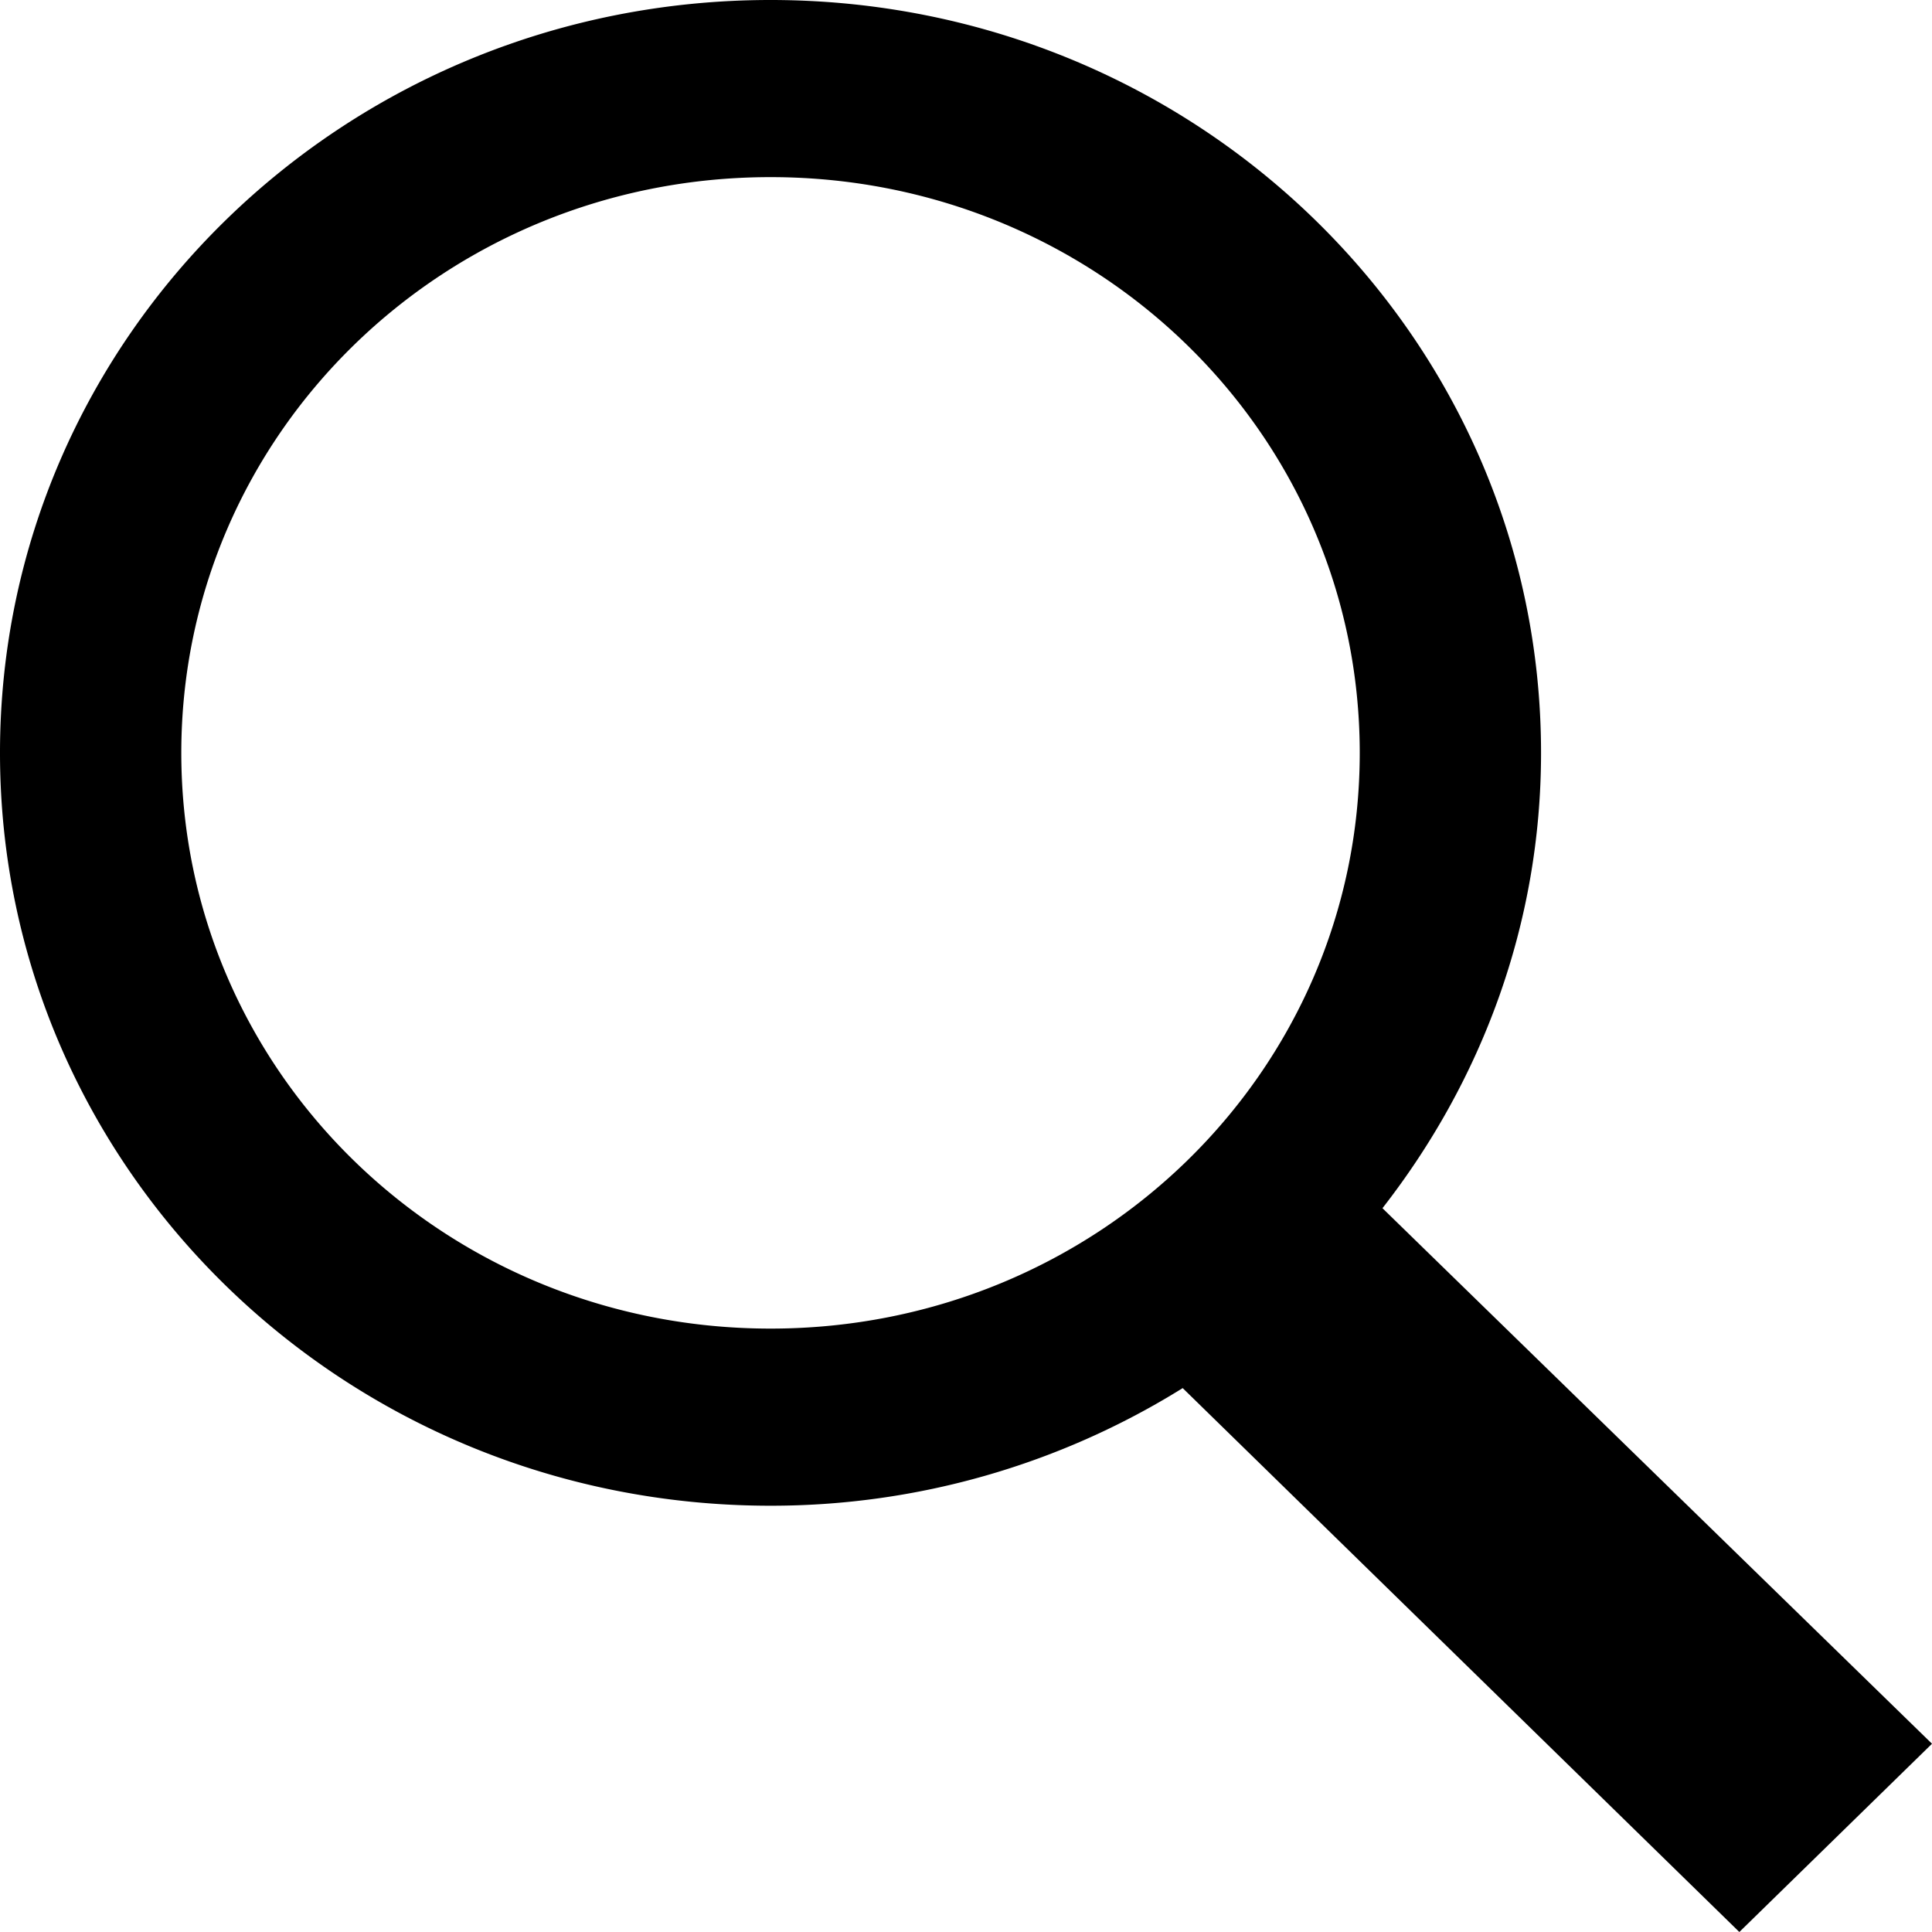
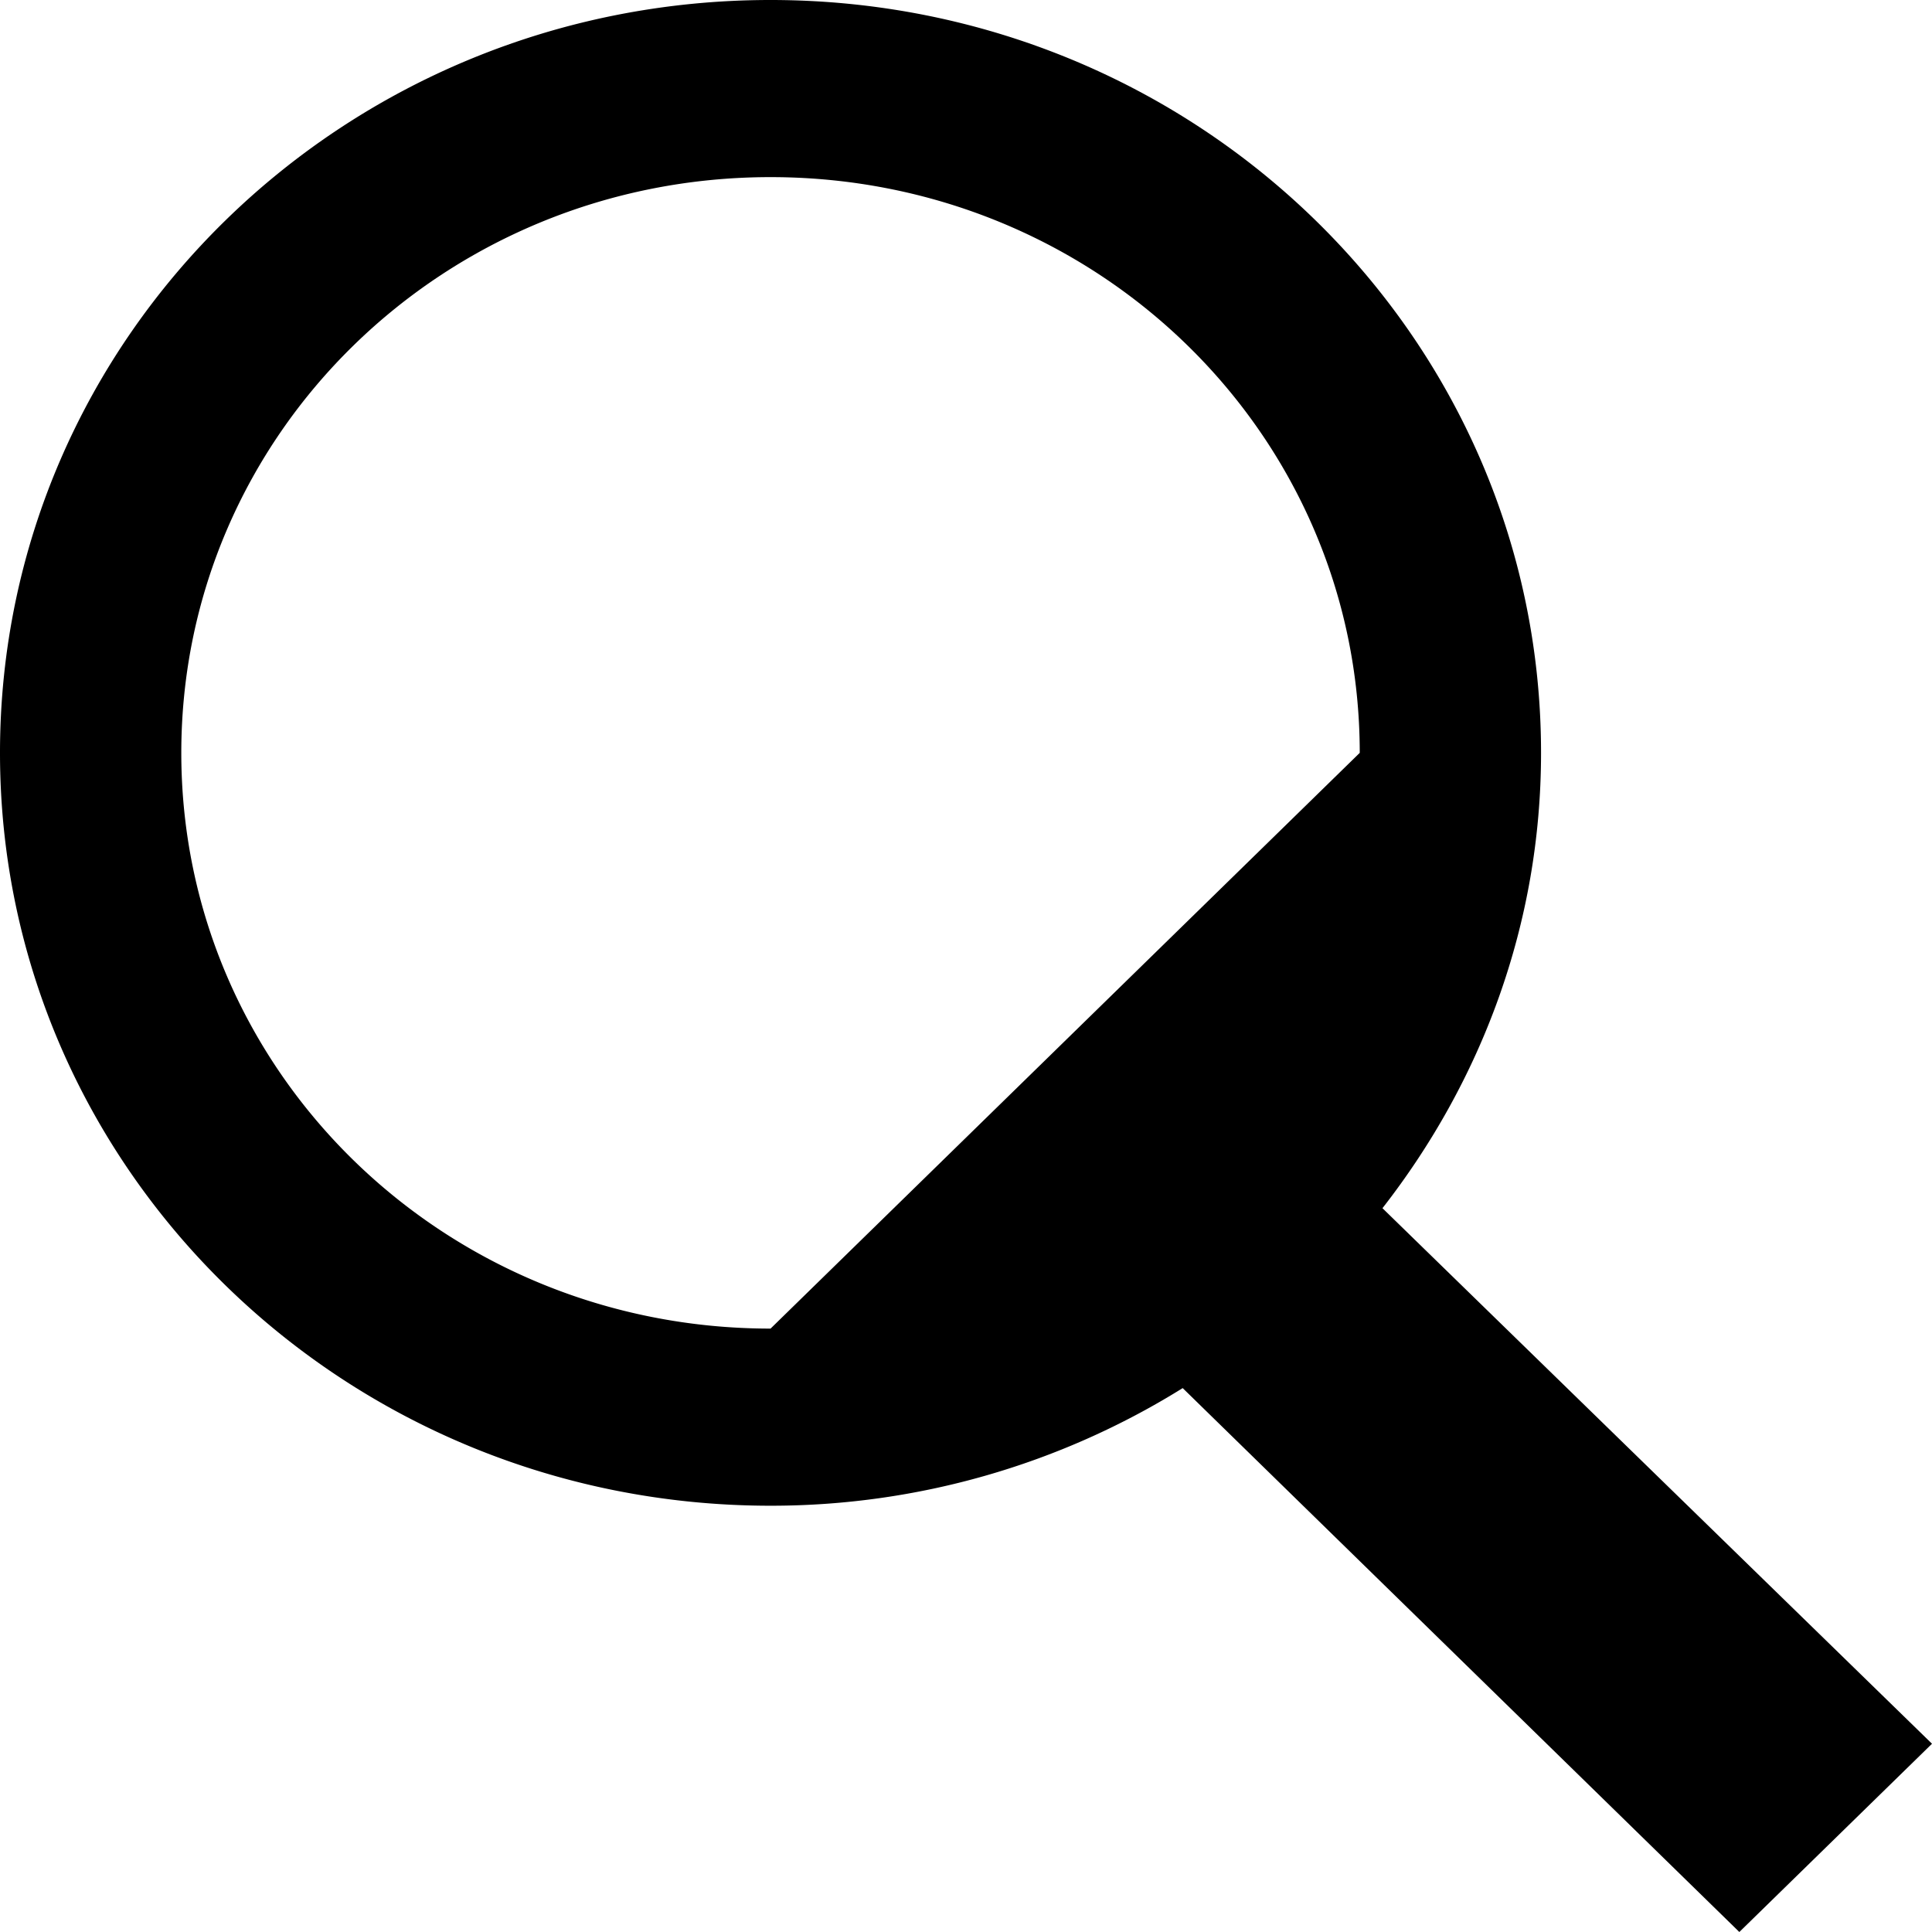
<svg xmlns="http://www.w3.org/2000/svg" width="25" height="25" fill="none">
-   <path fill-rule="evenodd" clip-rule="evenodd" d="M0 9.742C0 4.356 4.458 0 9.97 0c5.513 0 9.971 4.356 9.971 9.742 0 2.223-.774 4.253-2.052 5.892L25 22.564 22.507 25l-7.203-7.038a10.074 10.074 0 0 1-5.333 1.522C4.458 19.484 0 15.128 0 9.742Zm17.595 0c0-4.126-3.402-7.45-7.624-7.45-4.223 0-7.625 3.324-7.625 7.45s3.402 7.45 7.625 7.45c4.222 0 7.624-3.324 7.624-7.45Z" fill="#000" />
+   <path fill-rule="evenodd" clip-rule="evenodd" d="M0 9.742C0 4.356 4.458 0 9.97 0c5.513 0 9.971 4.356 9.971 9.742 0 2.223-.774 4.253-2.052 5.892L25 22.564 22.507 25l-7.203-7.038a10.074 10.074 0 0 1-5.333 1.522C4.458 19.484 0 15.128 0 9.742Zm17.595 0c0-4.126-3.402-7.45-7.624-7.45-4.223 0-7.625 3.324-7.625 7.45s3.402 7.45 7.625 7.45Z" fill="#000" />
</svg>